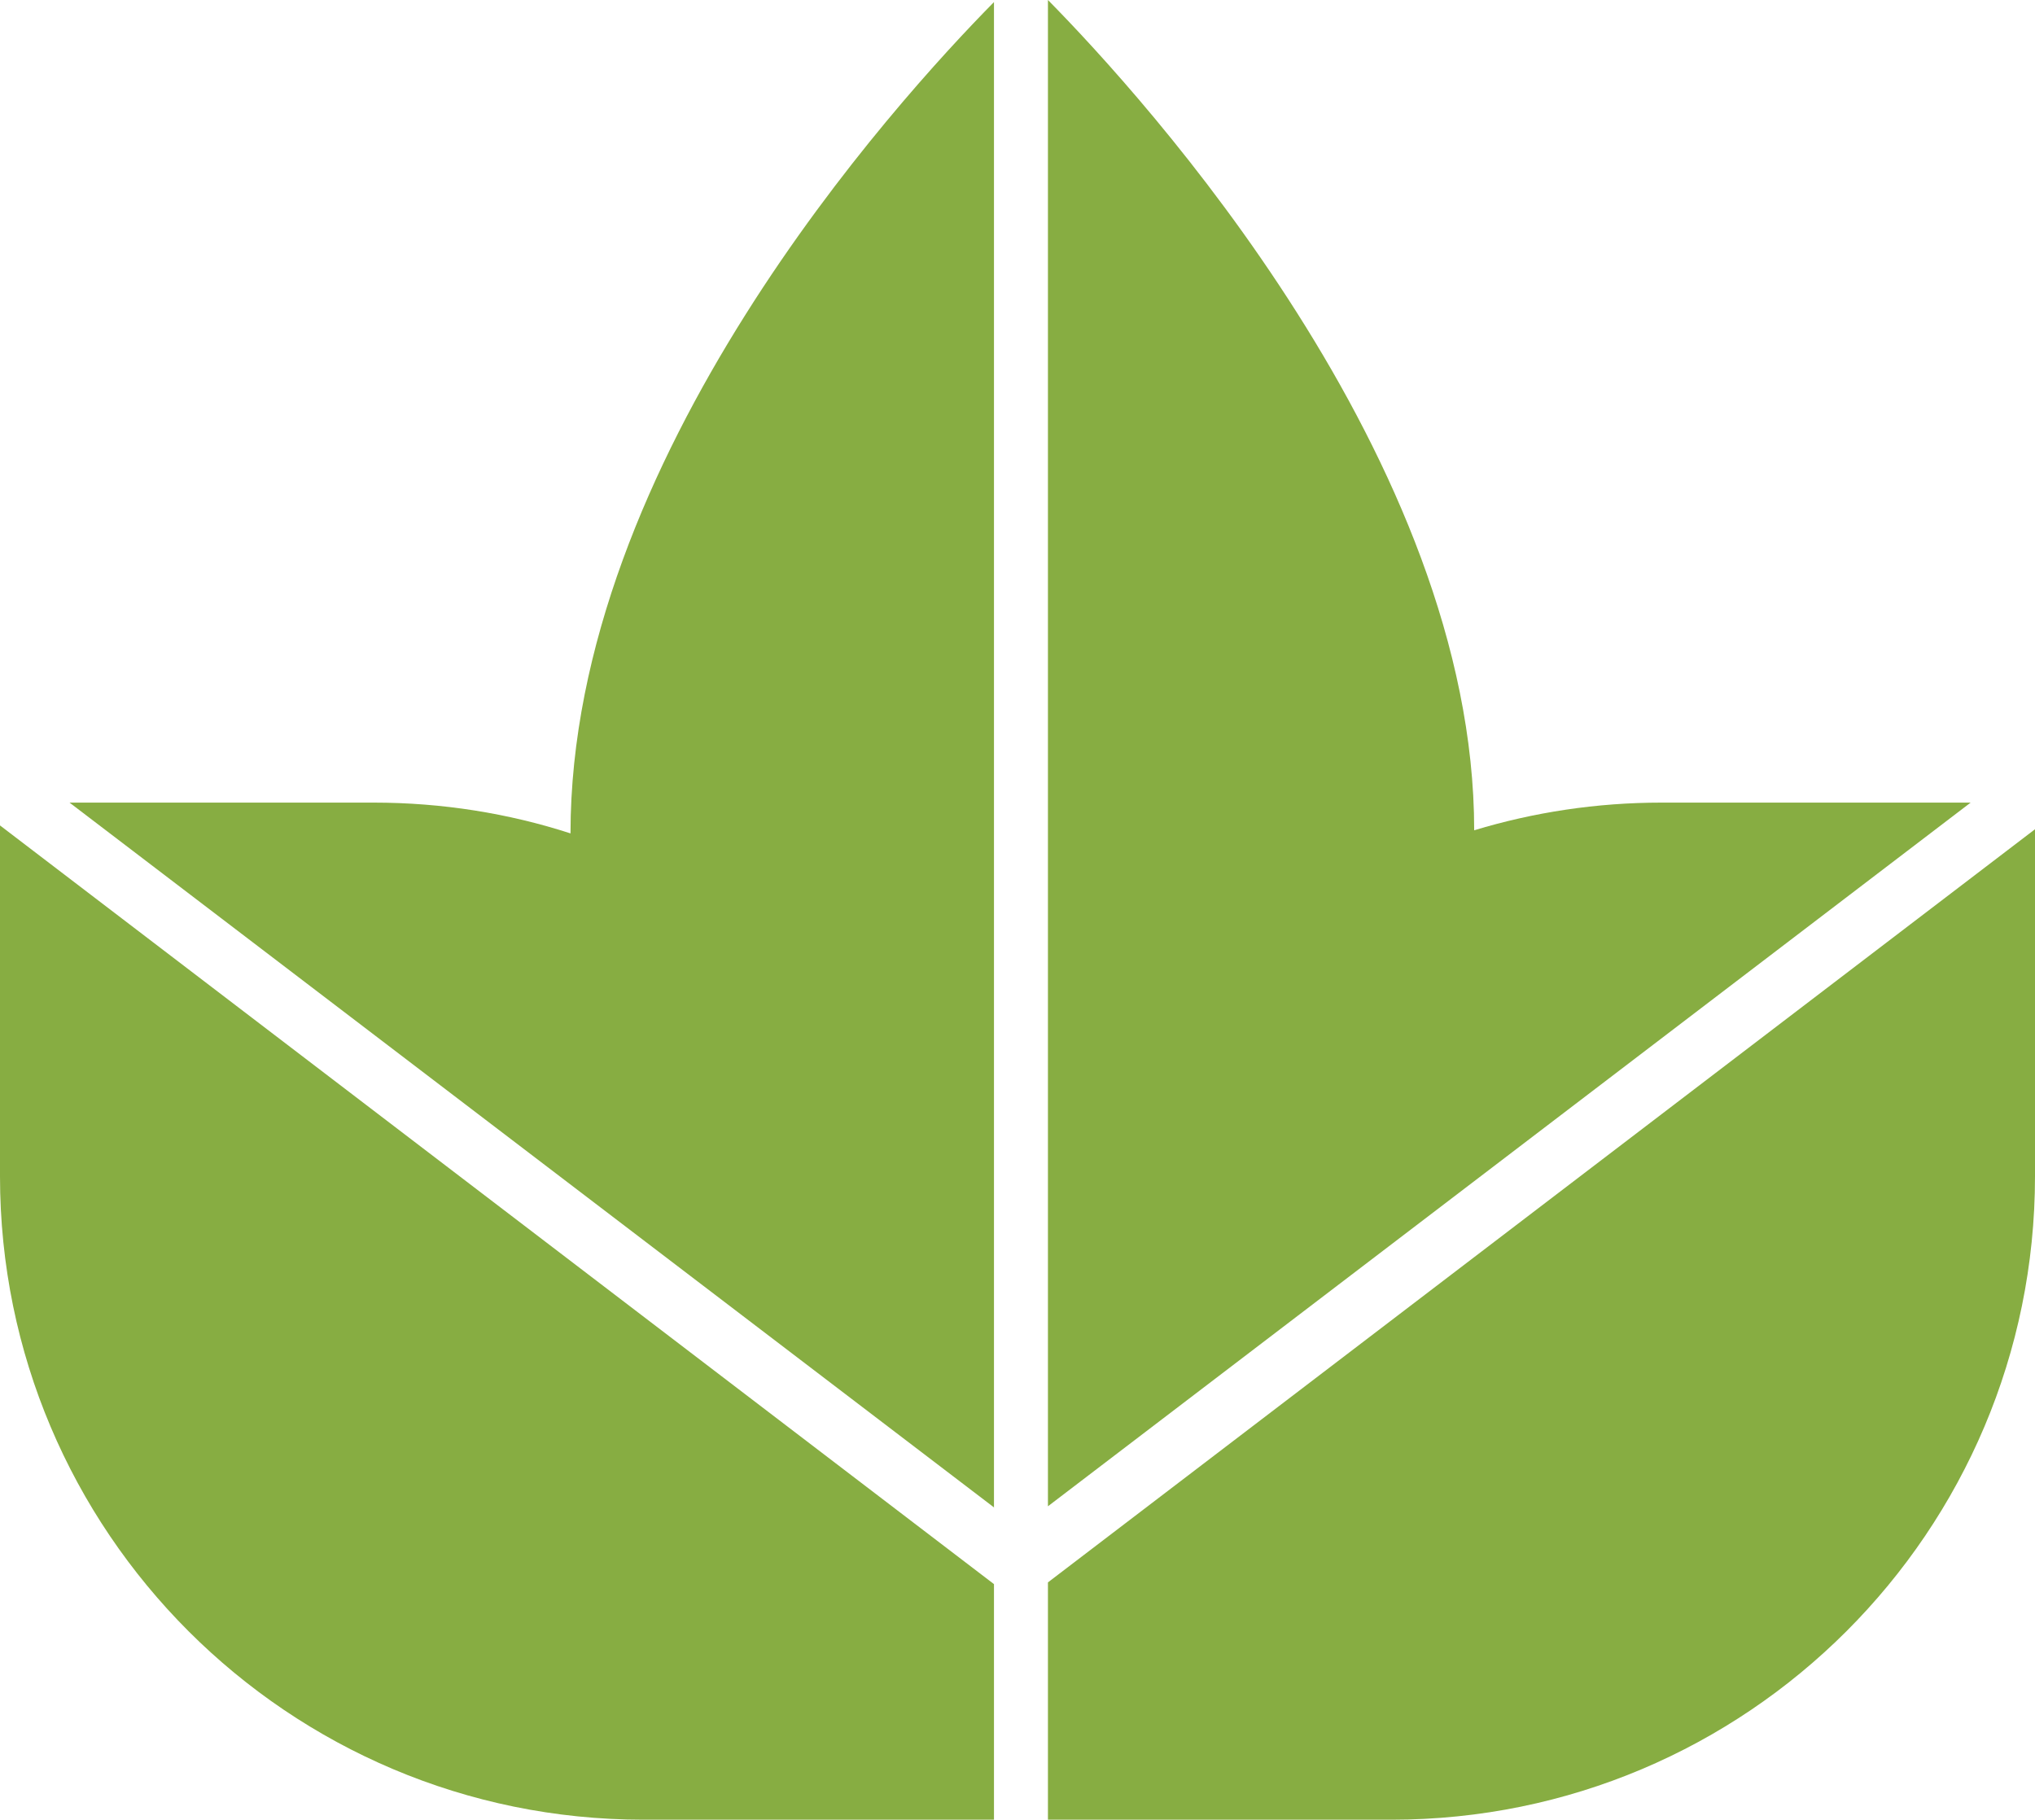
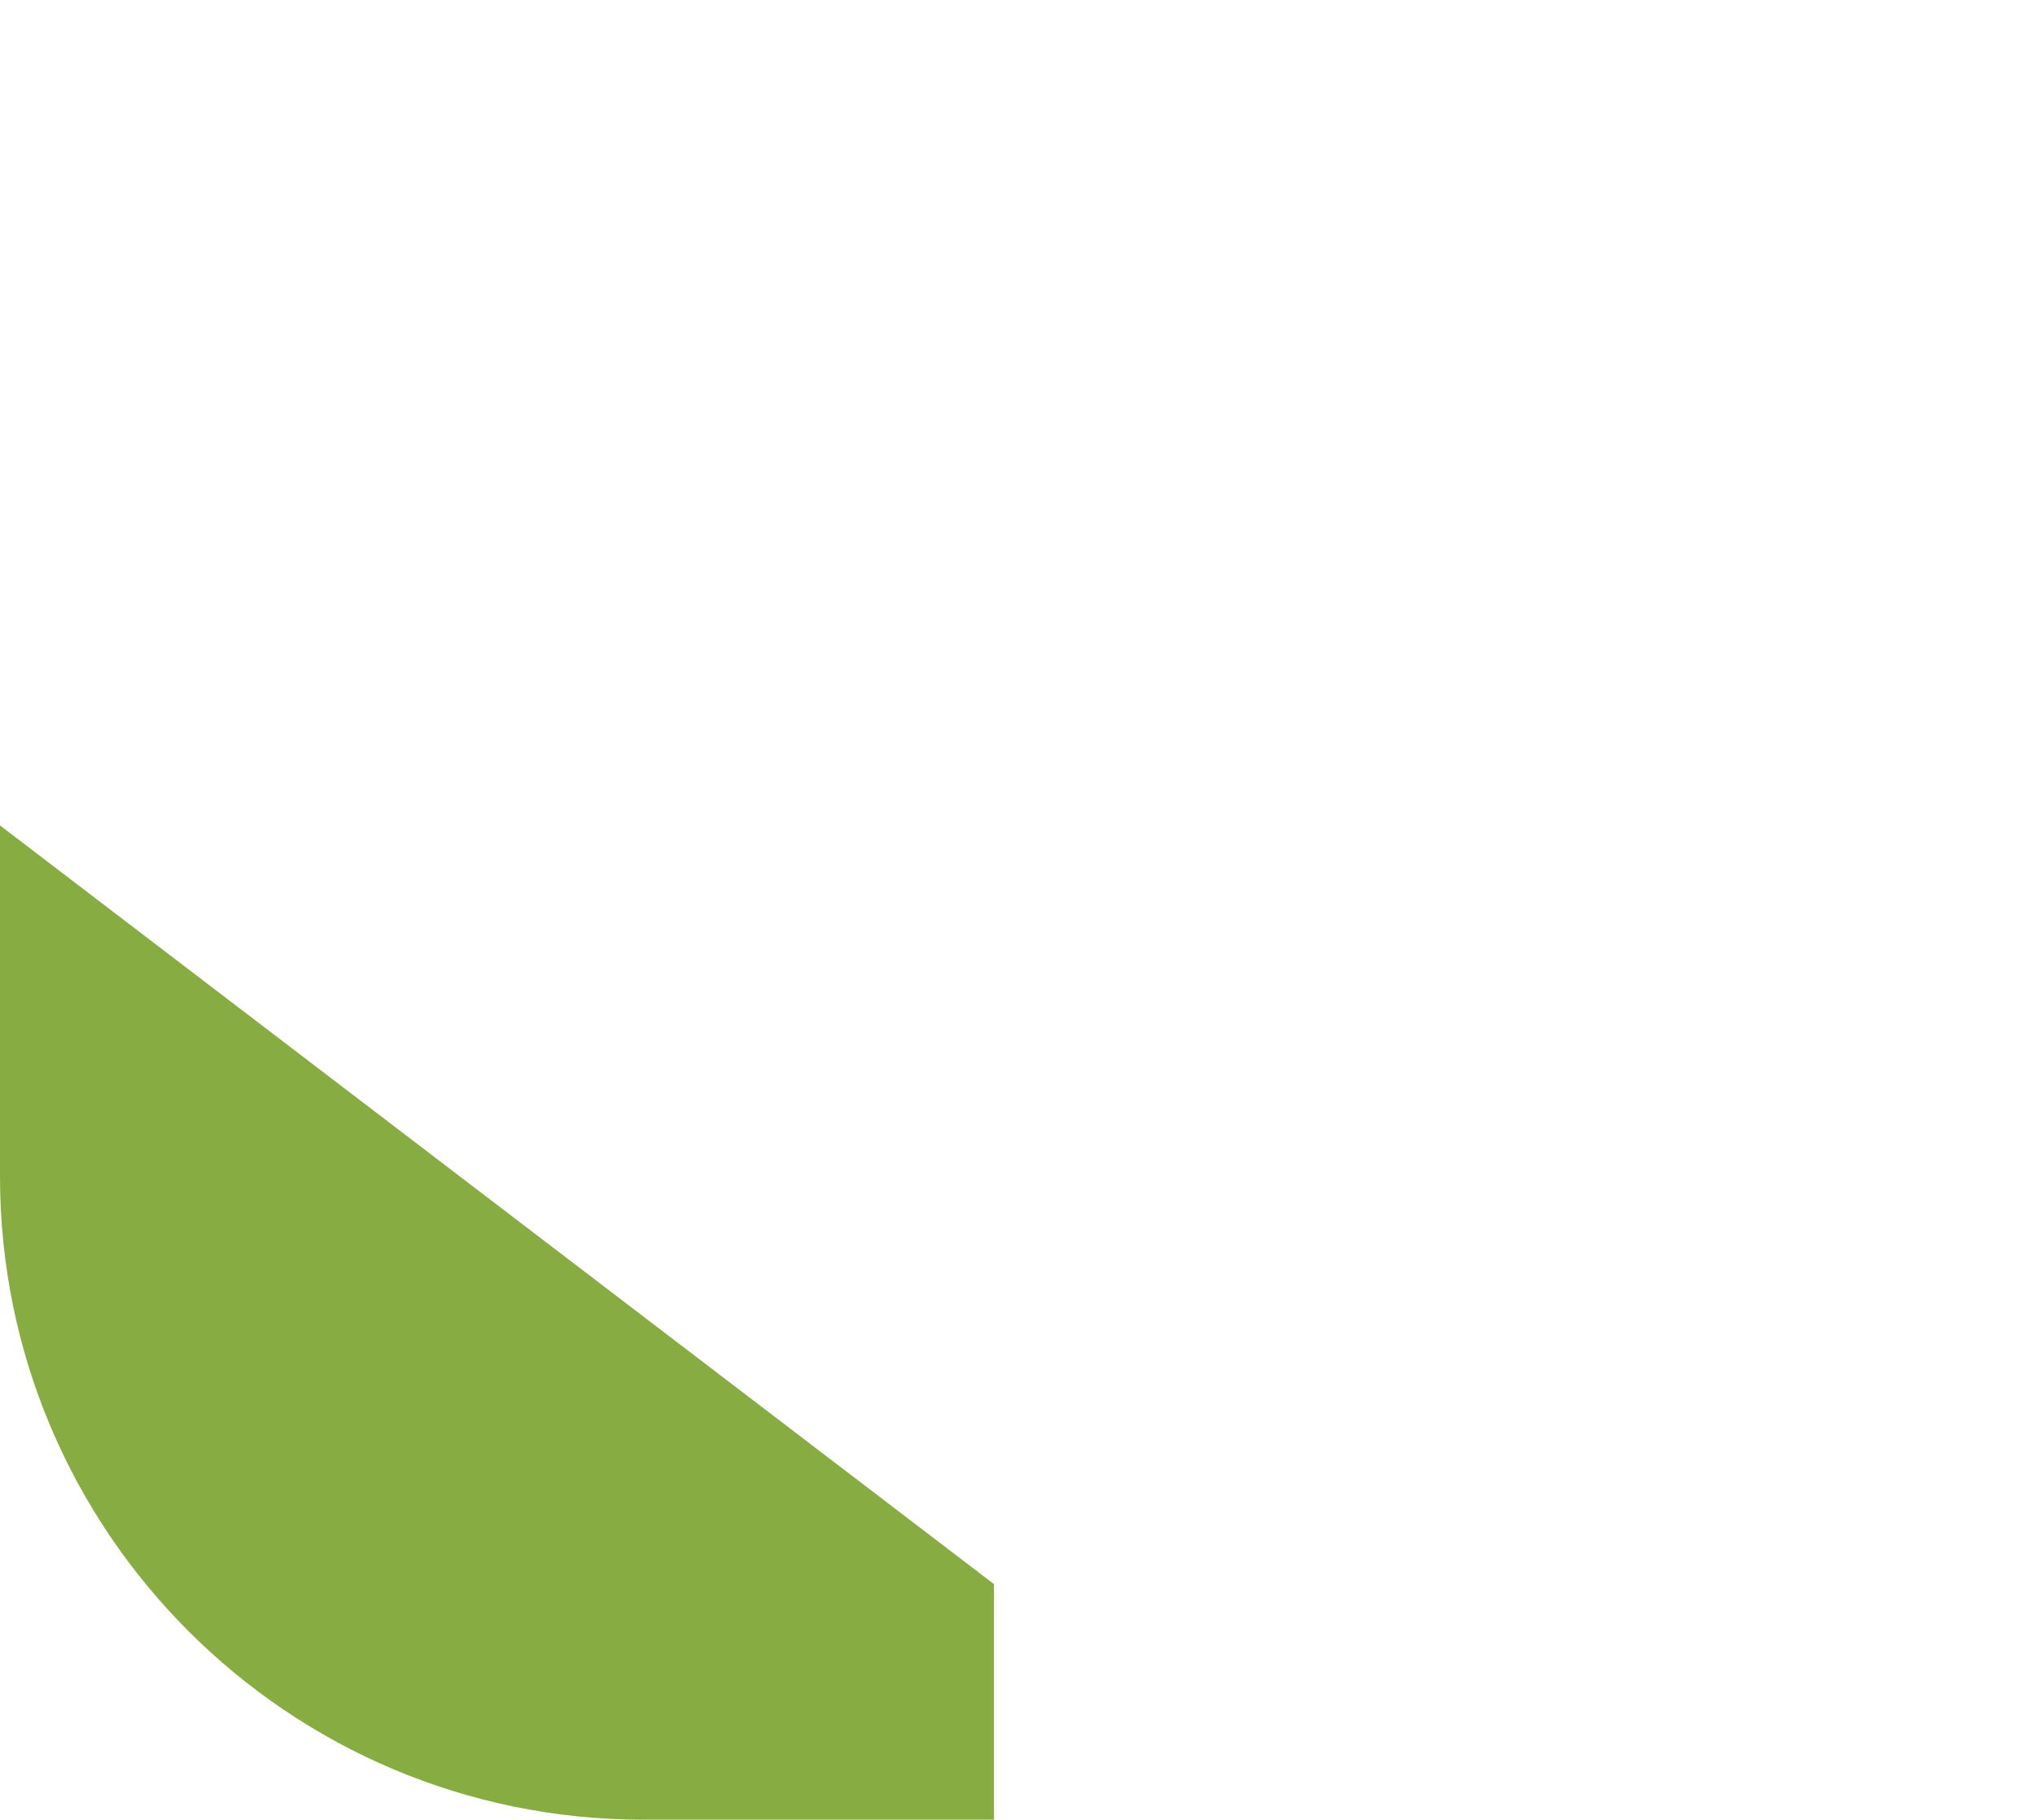
<svg xmlns="http://www.w3.org/2000/svg" version="1.1" viewBox="0 0 588.2 526">
  <defs>
    <style>
      .cls-1 {
        fill: #87ad42;
      }
    </style>
  </defs>
  <g>
    <g id="Ebene_1">
-       <path class="cls-1" d="M287.3,435.8V.6c-28.5,28.9-122.4,132.2-122.4,240.3-17.9-5.8-37.1-8.9-56.9-8.9H20.1l267.3,203.8h0Z" />
-       <path class="cls-1" d="M302.9,428.8v6.6l266.7-203.4h-89.3c-18.9,0-37,2.8-54.2,8C426.1,133,330.6,28.1,302.9,0v428.8h0Z" />
      <path class="cls-1" d="M287.3,476.1v-18.2L0,238.6v101.4c0,102.7,83.3,186,186,186h101.3v-49.9h0Z" />
-       <path class="cls-1" d="M302.9,457.4v68.6h99.3c102.7,0,186-83.3,186-186v-100.3l-285.3,217.7Z" />
    </g>
  </g>
</svg>